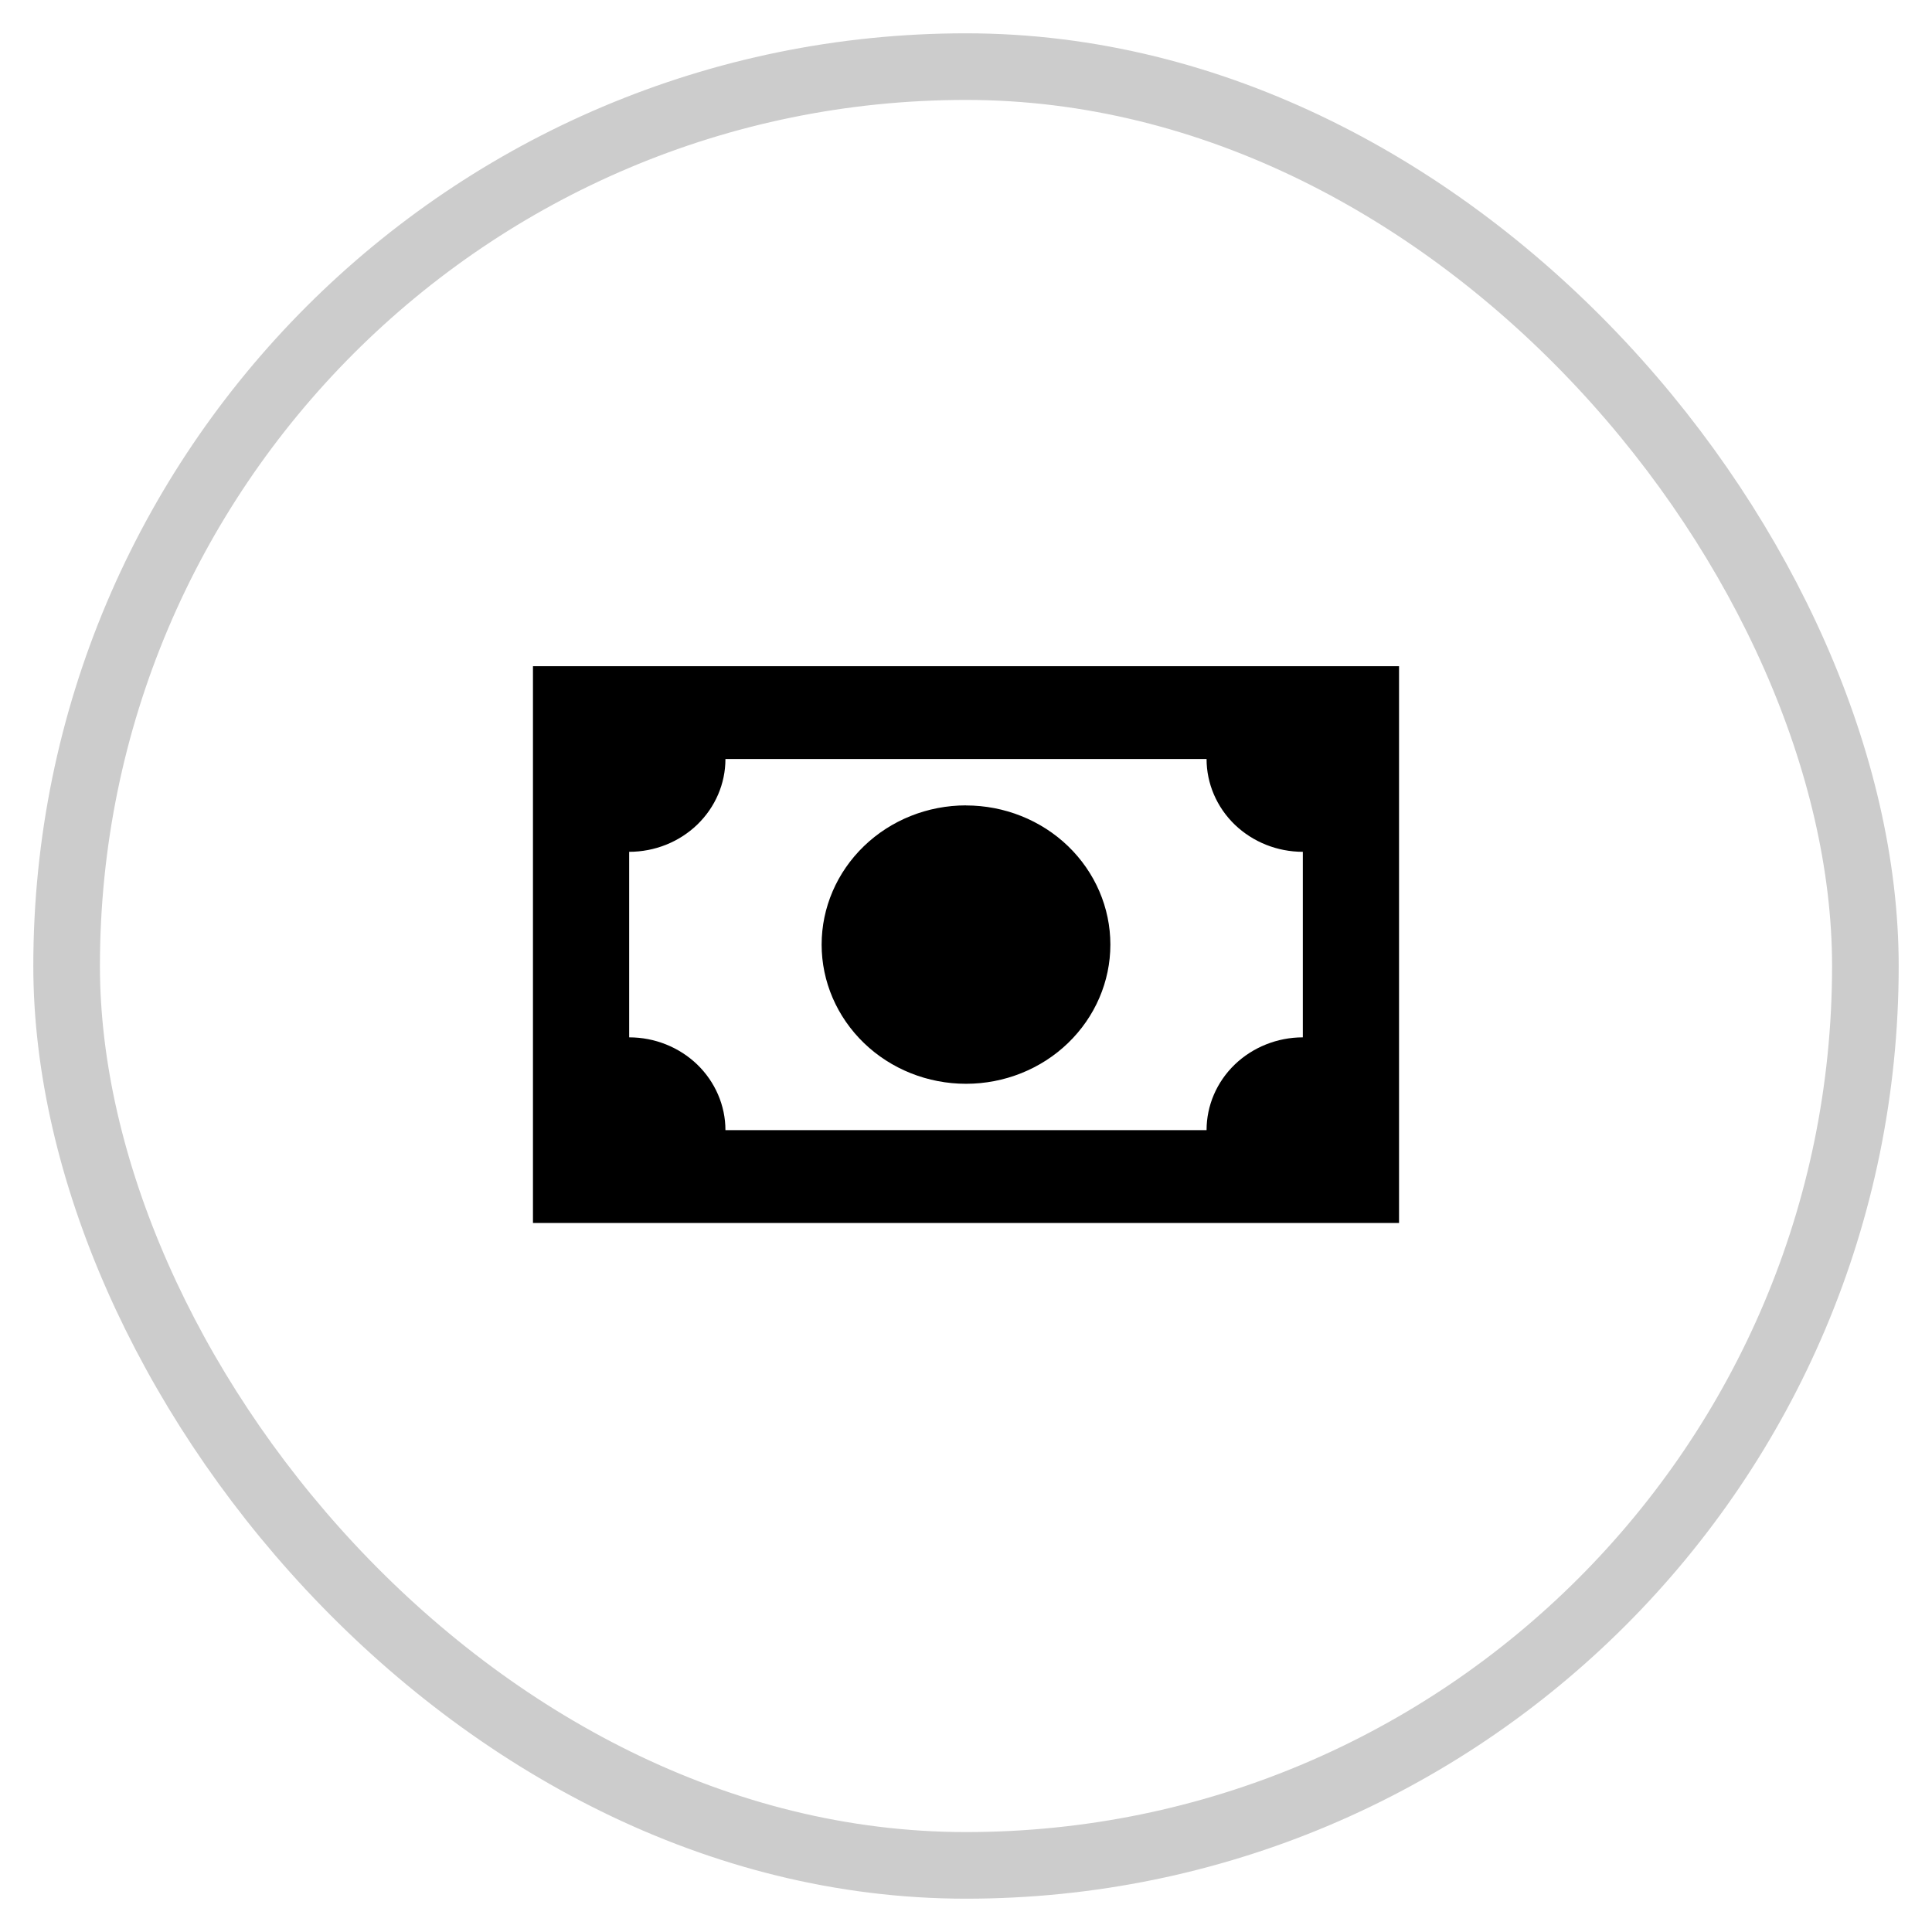
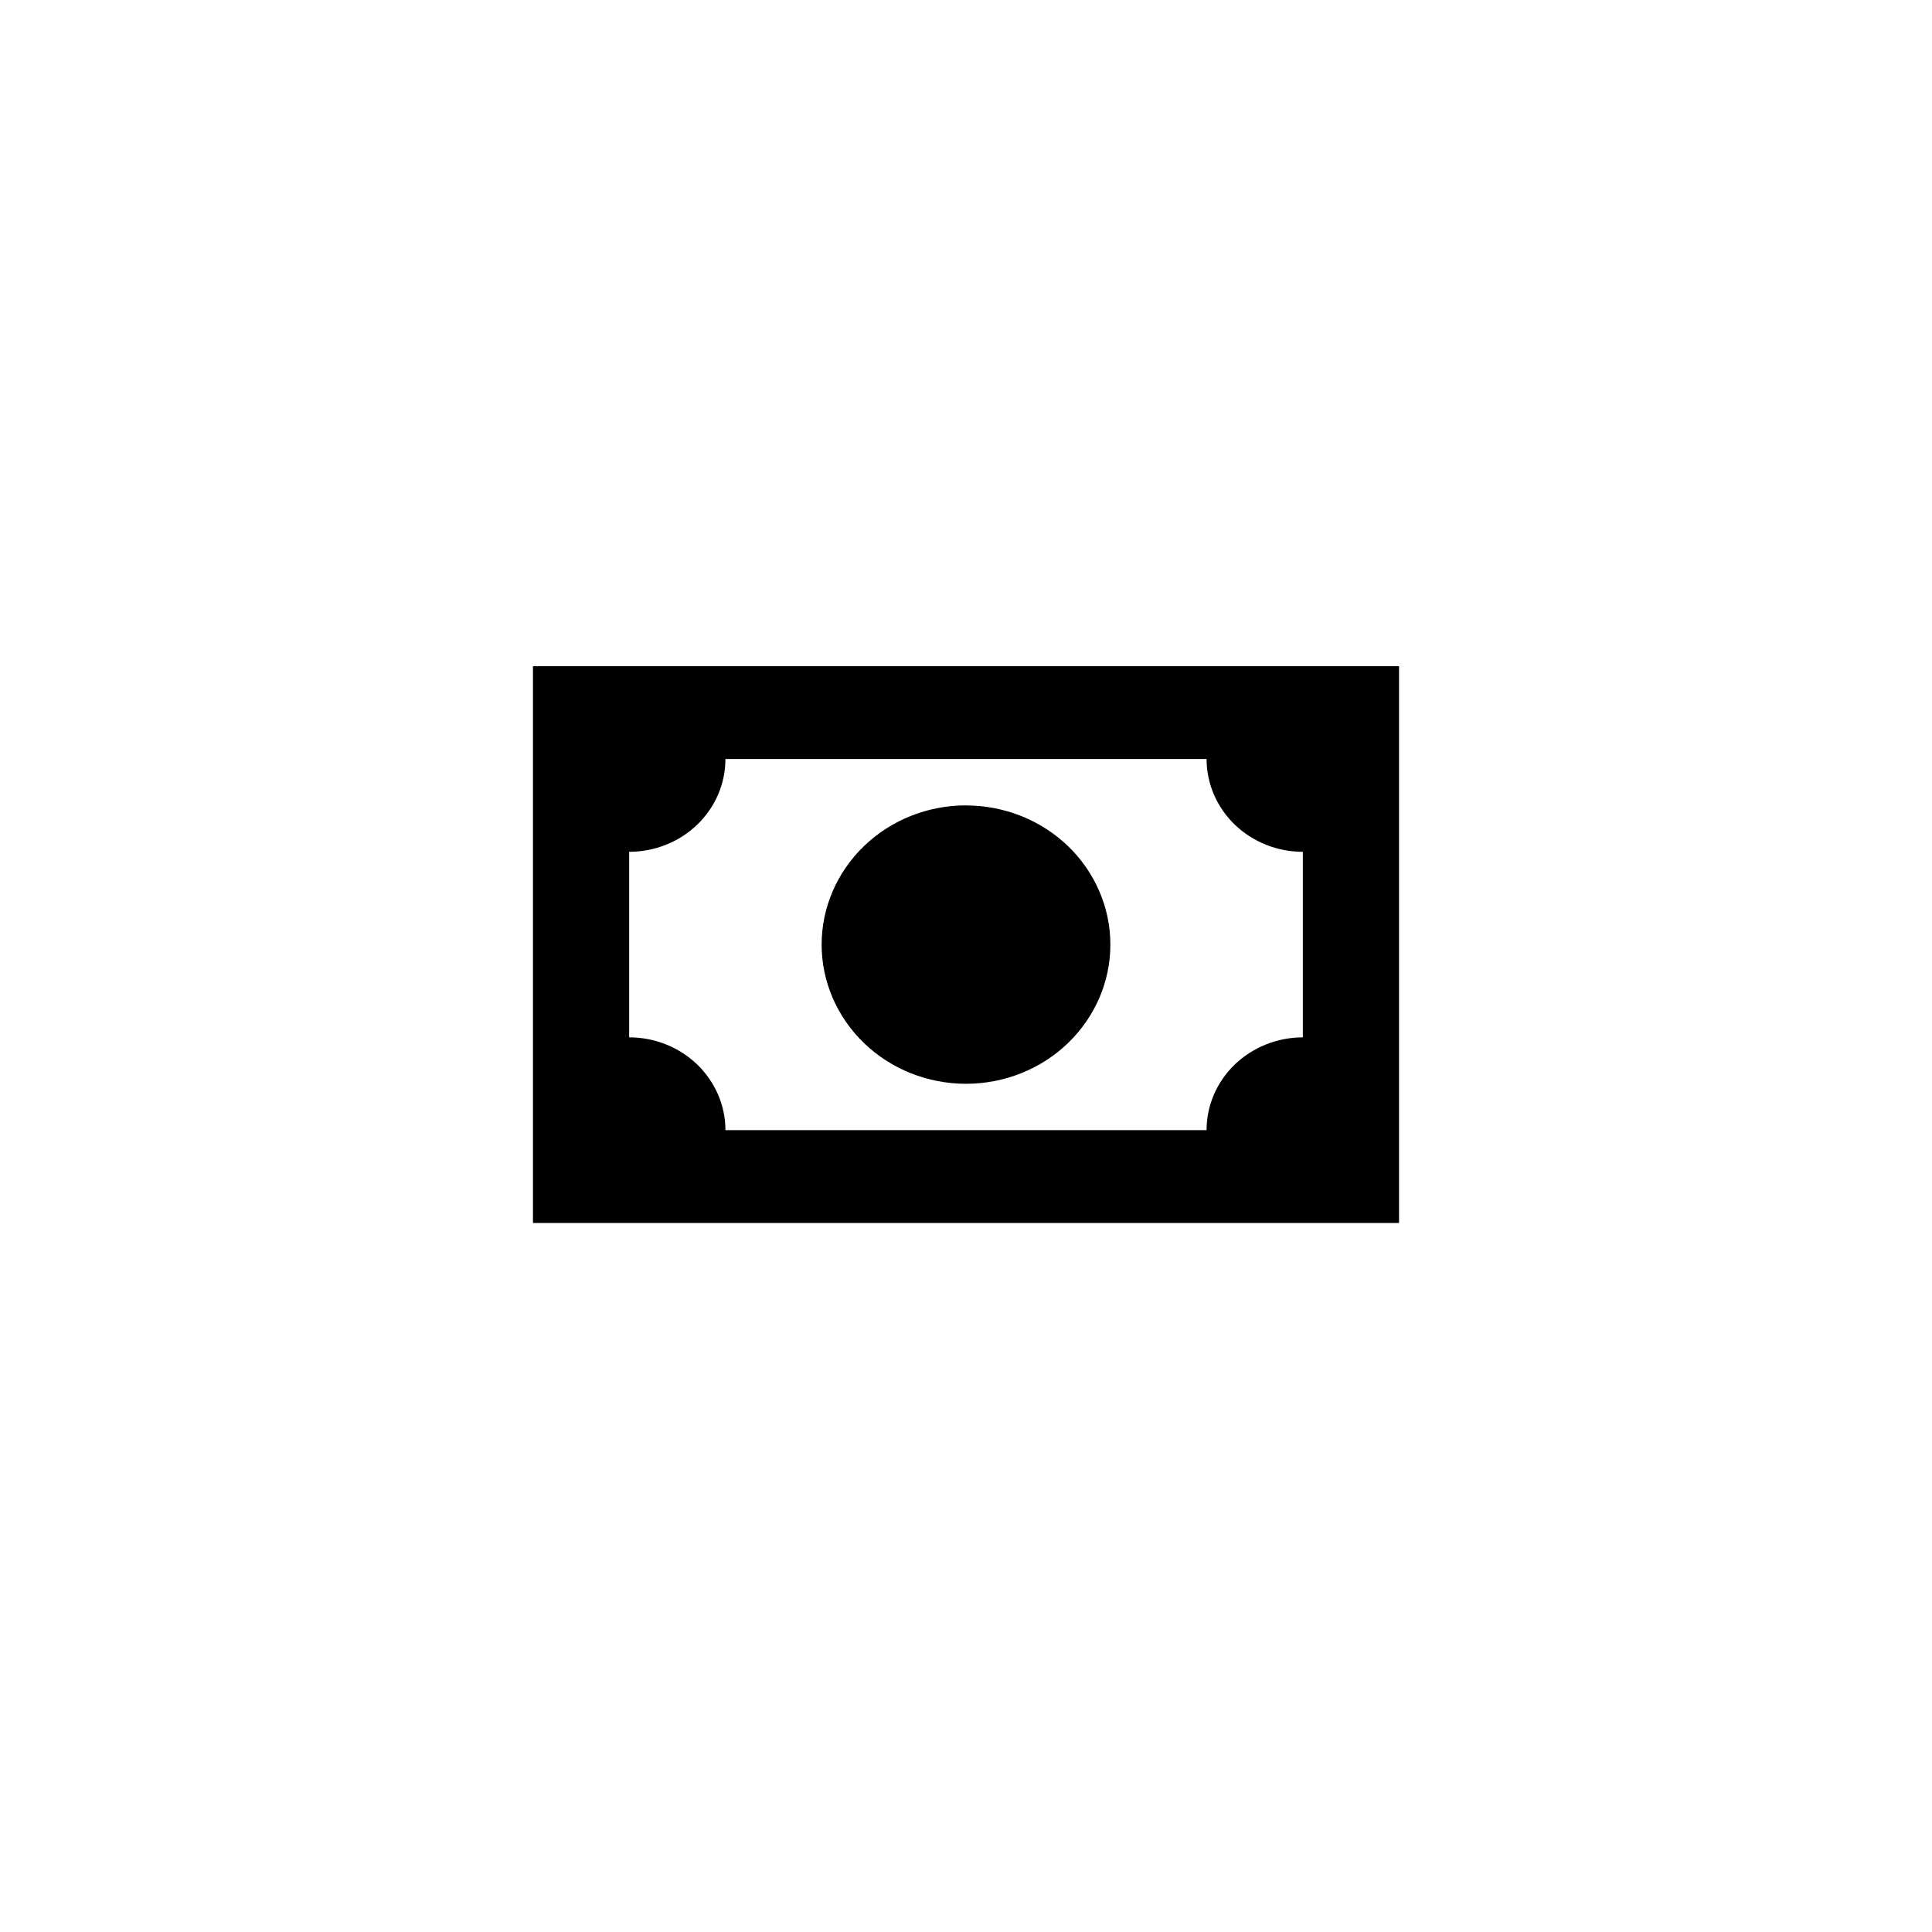
<svg xmlns="http://www.w3.org/2000/svg" width="29" height="29" fill="none" viewBox="0 0 29 29">
-   <rect width="27" height="27" x="1" y="1" stroke="#000" opacity=".203" rx="13.5" />
  <path fill="#000" d="M8 10h13v8.357H8V10zm6.5 2.09c.575 0 1.126.22 1.532.611.406.392.635.923.635 1.478 0 .554-.229 1.085-.635 1.477-.406.392-.957.612-1.532.612-.575 0-1.126-.22-1.532-.612-.406-.392-.635-.923-.635-1.477 0-.555.229-1.086.635-1.478.406-.392.957-.612 1.532-.612zm-3.611-.697c0 .37-.152.723-.423.985-.271.261-.638.408-1.022.408v2.785c.384 0 .75.147 1.022.408.27.262.423.616.423.985h7.222c0-.37.152-.723.423-.985.271-.26.639-.408 1.022-.408v-2.785c-.384 0-.75-.147-1.022-.408-.27-.261-.423-.616-.423-.985H10.89z" />
</svg>